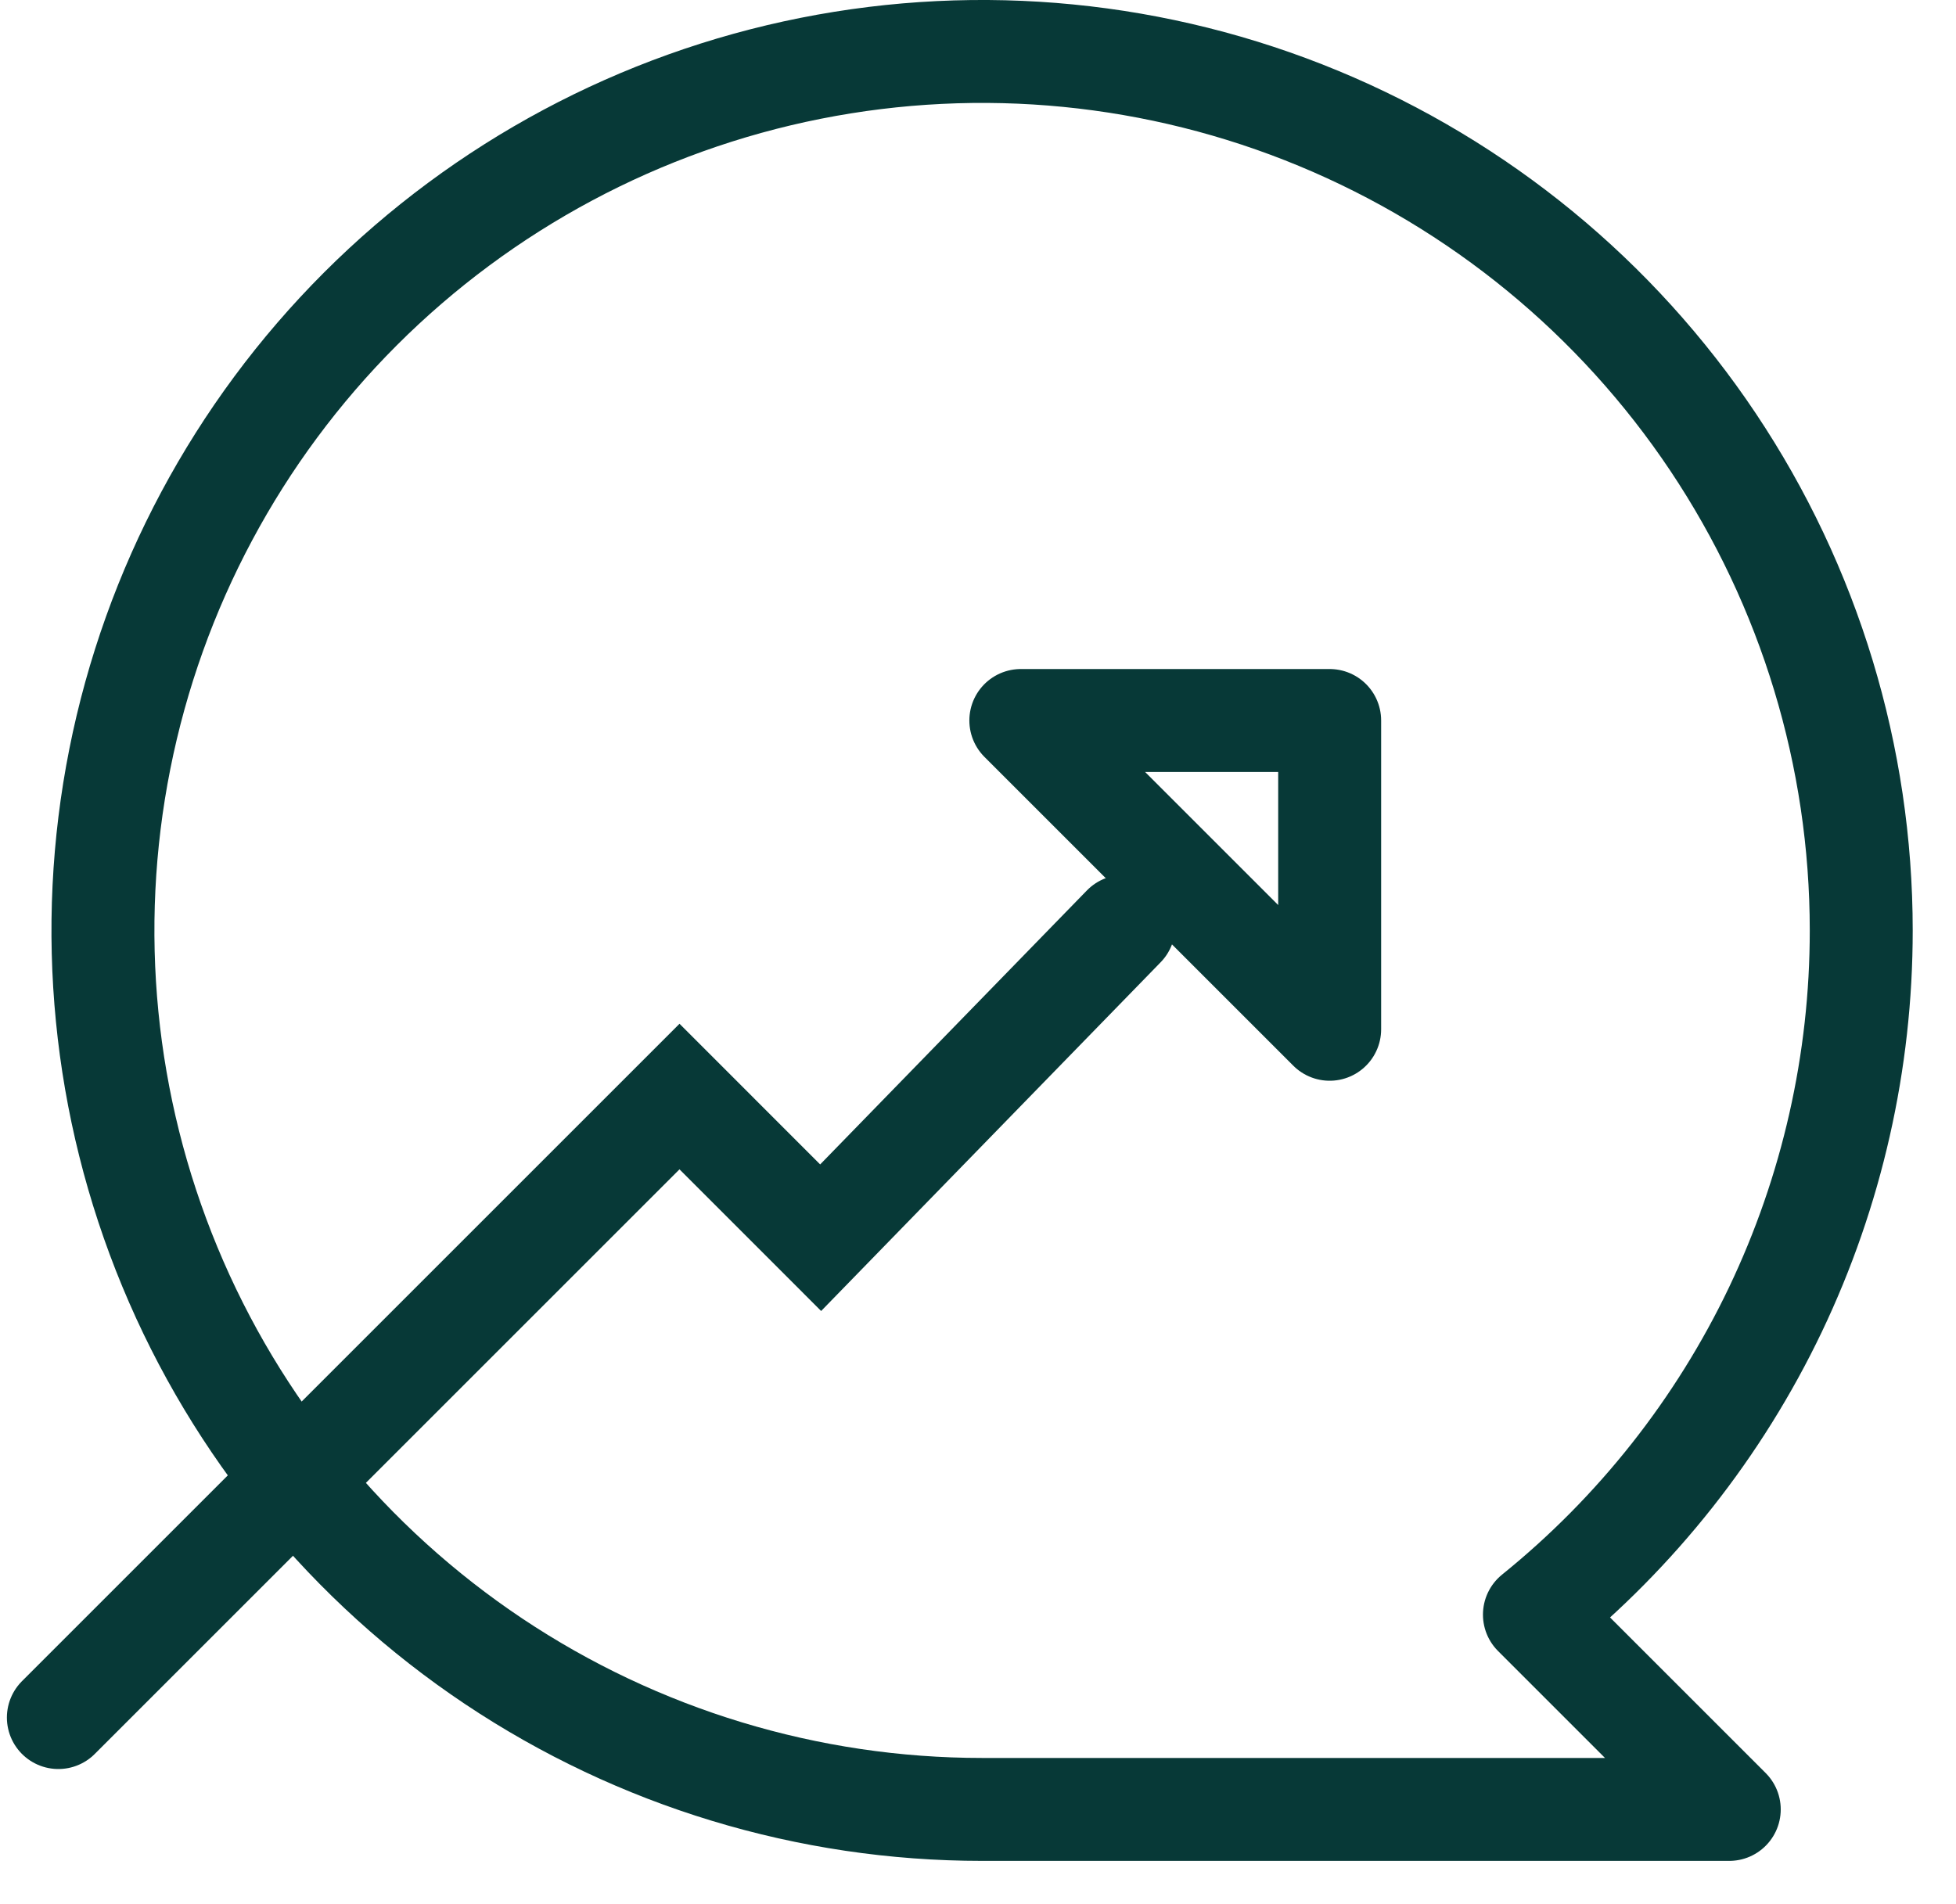
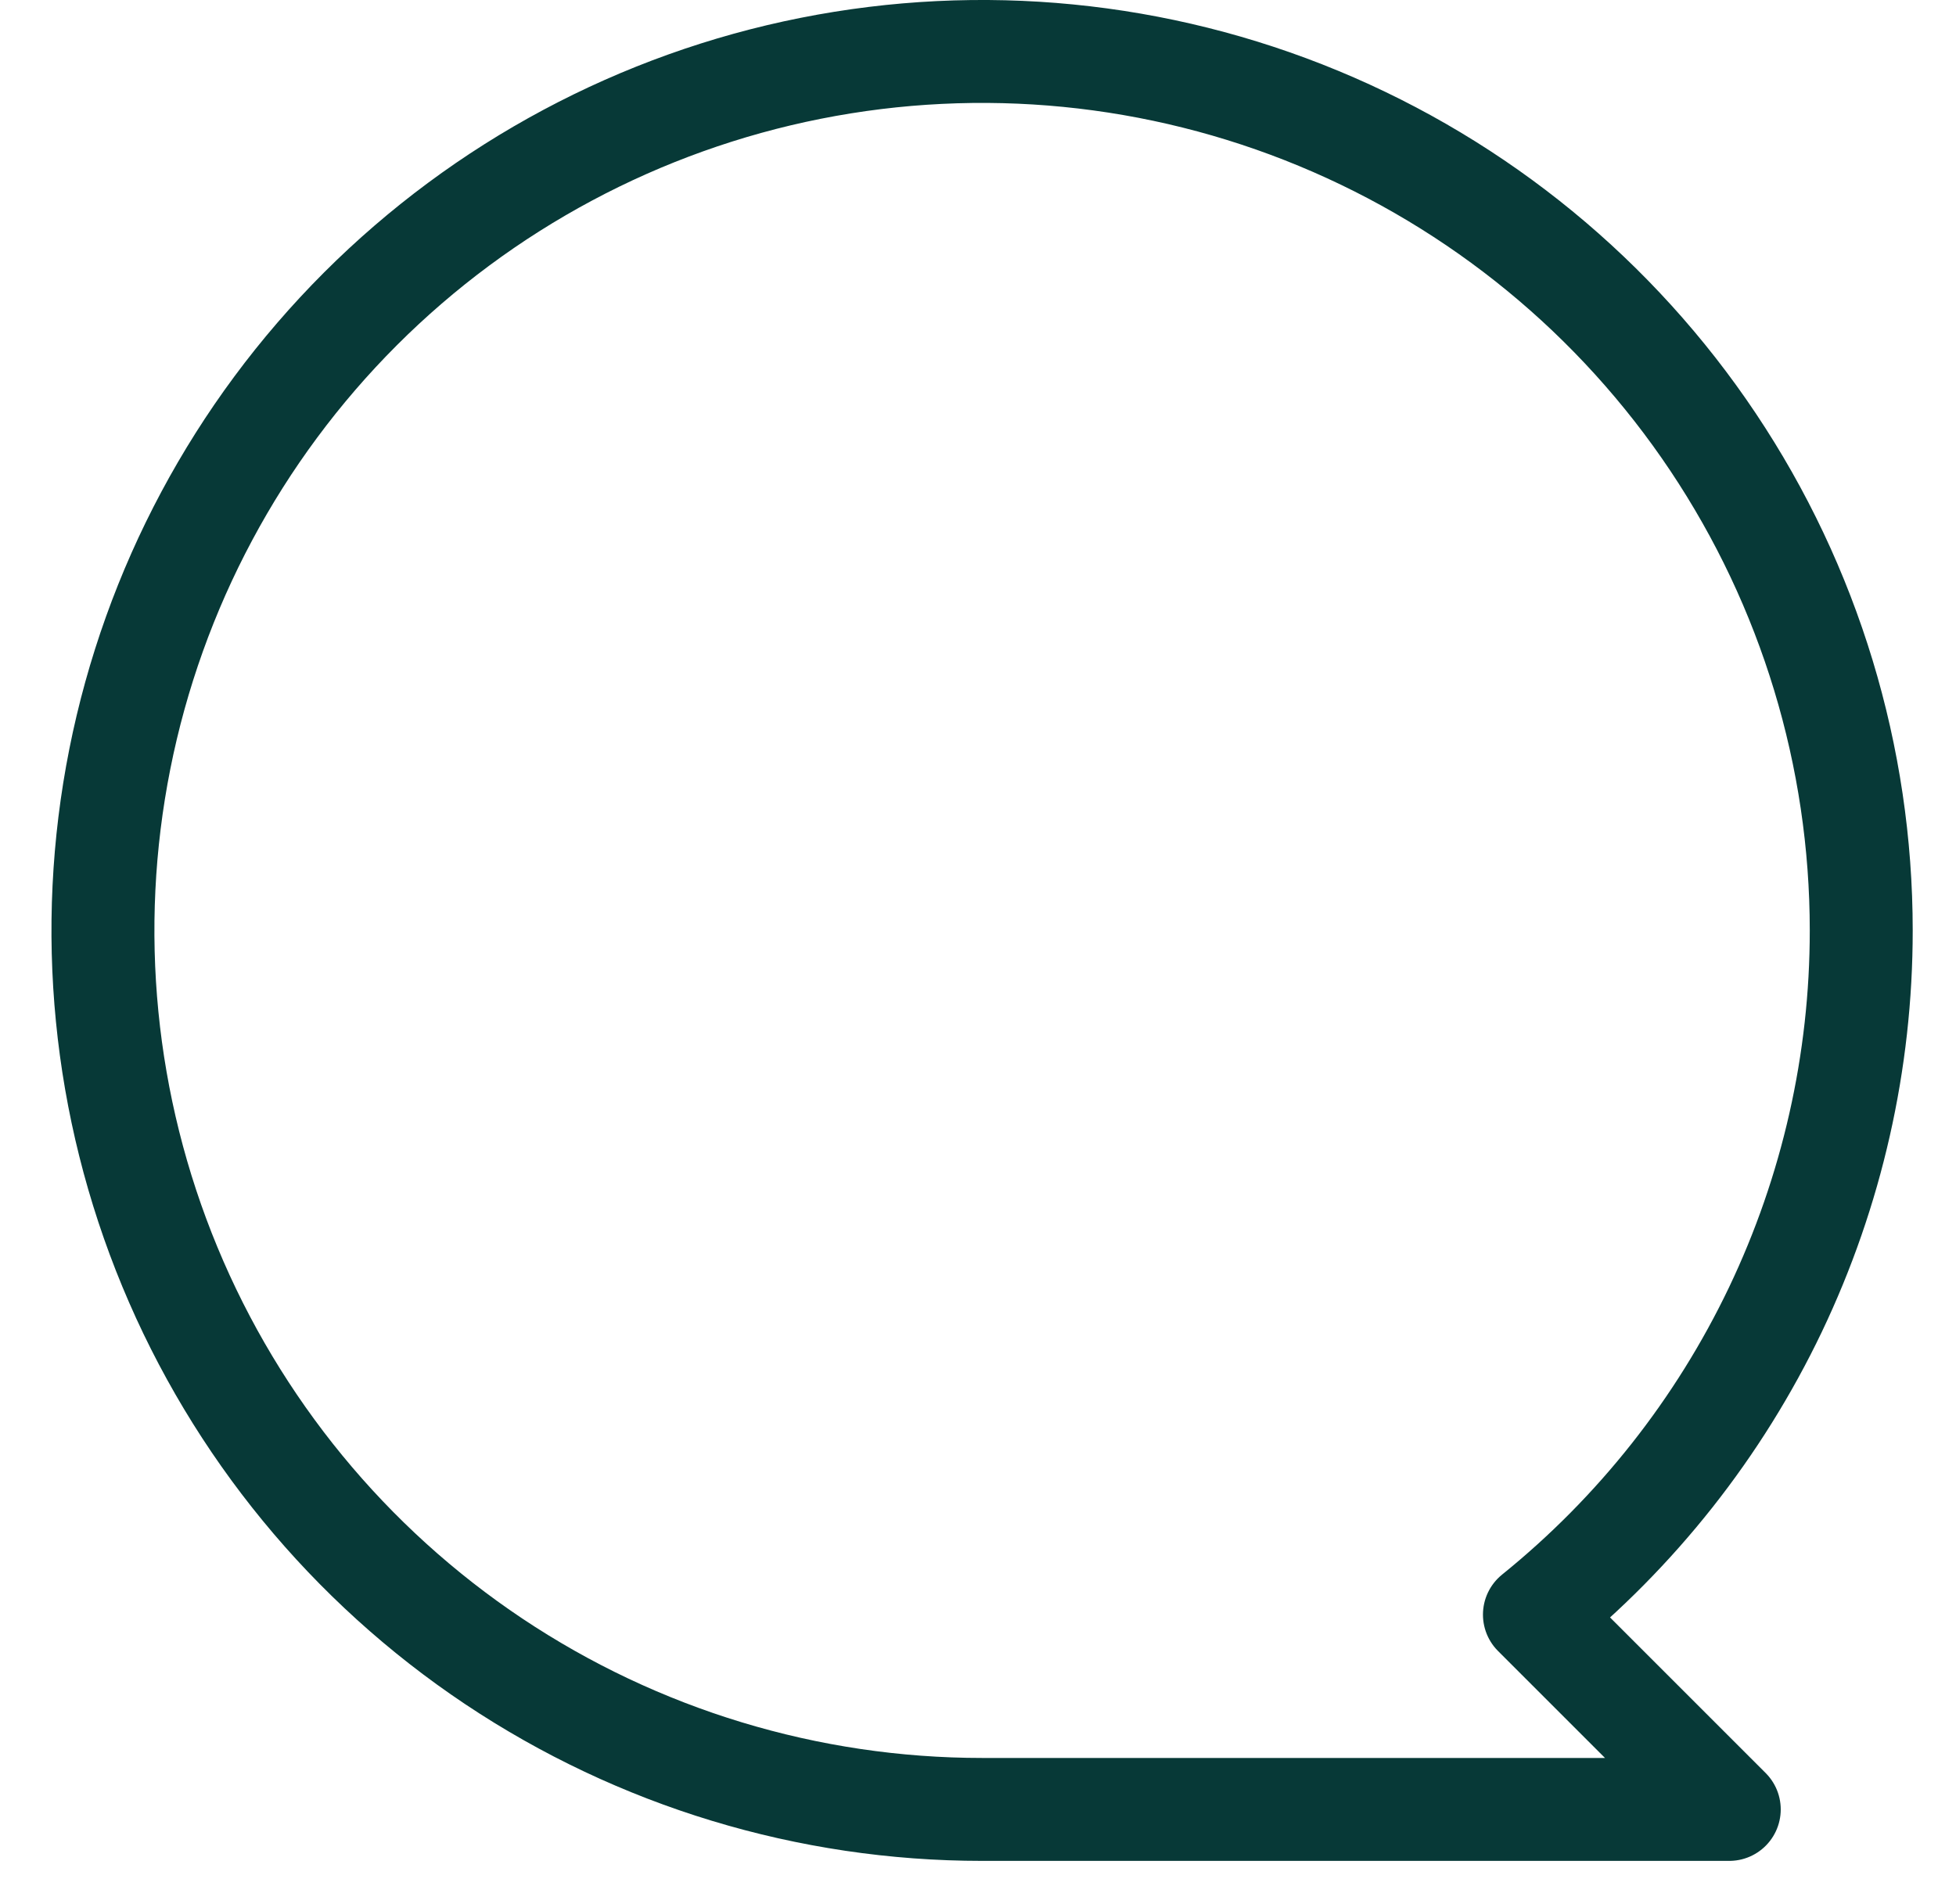
<svg xmlns="http://www.w3.org/2000/svg" width="38" height="37" viewBox="0 0 38 37" fill="none">
  <path d="M36.159 18.079C36.159 14.701 35.157 11.399 33.281 8.591C31.404 5.782 28.736 3.593 25.616 2.3C22.495 1.007 19.061 0.669 15.747 1.328C12.434 1.987 9.391 3.614 7.002 6.002C4.614 8.391 2.987 11.434 2.328 14.748C1.669 18.061 2.007 21.495 3.3 24.616C4.593 27.736 6.782 30.404 9.591 32.281C12.399 34.157 15.701 35.159 19.079 35.159H33.595L29.81 31.374C31.793 29.772 33.393 27.747 34.492 25.447C35.59 23.146 36.16 20.629 36.159 18.079Z" stroke="#073937" stroke-width="2" stroke-linecap="round" stroke-linejoin="round" />
-   <path d="M1.134 33.374L13.201 21.307L15.943 24.05L21.832 18" stroke="#073937" stroke-width="2" stroke-linecap="round" />
-   <path d="M25.832 14H20.207H19.832L25.832 20V14Z" stroke="#073937" stroke-width="2" stroke-linejoin="round" />
</svg>